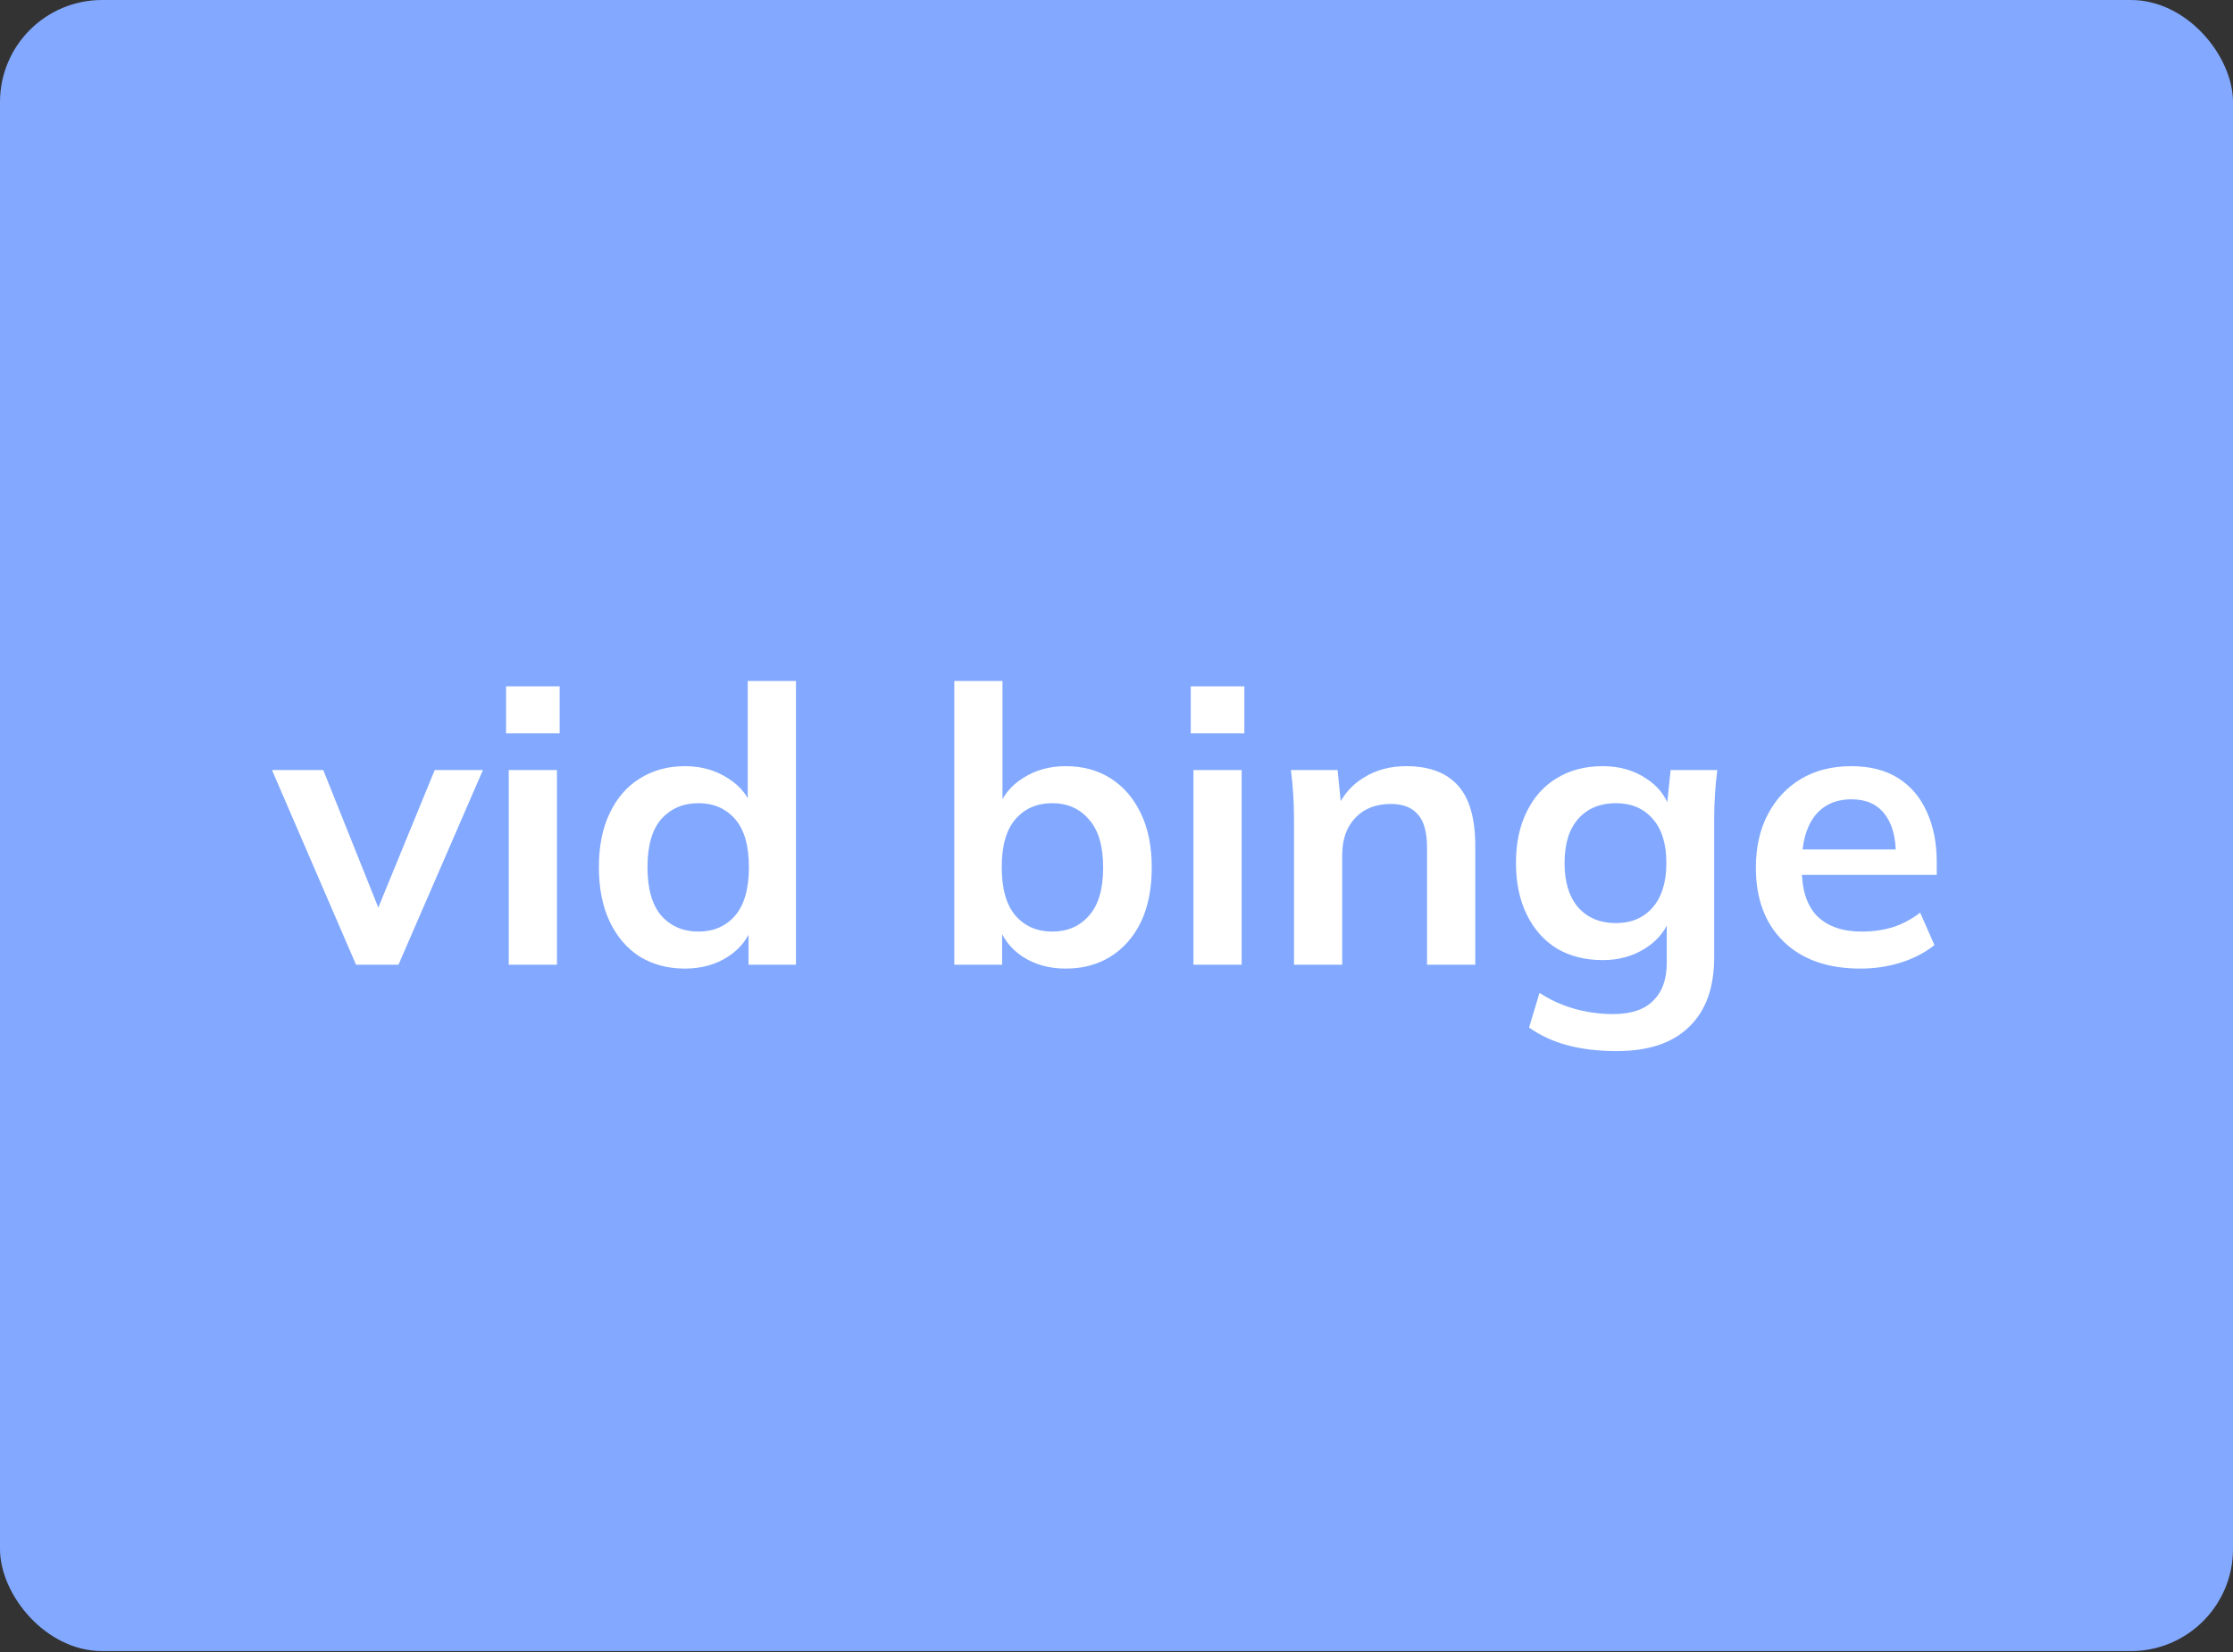
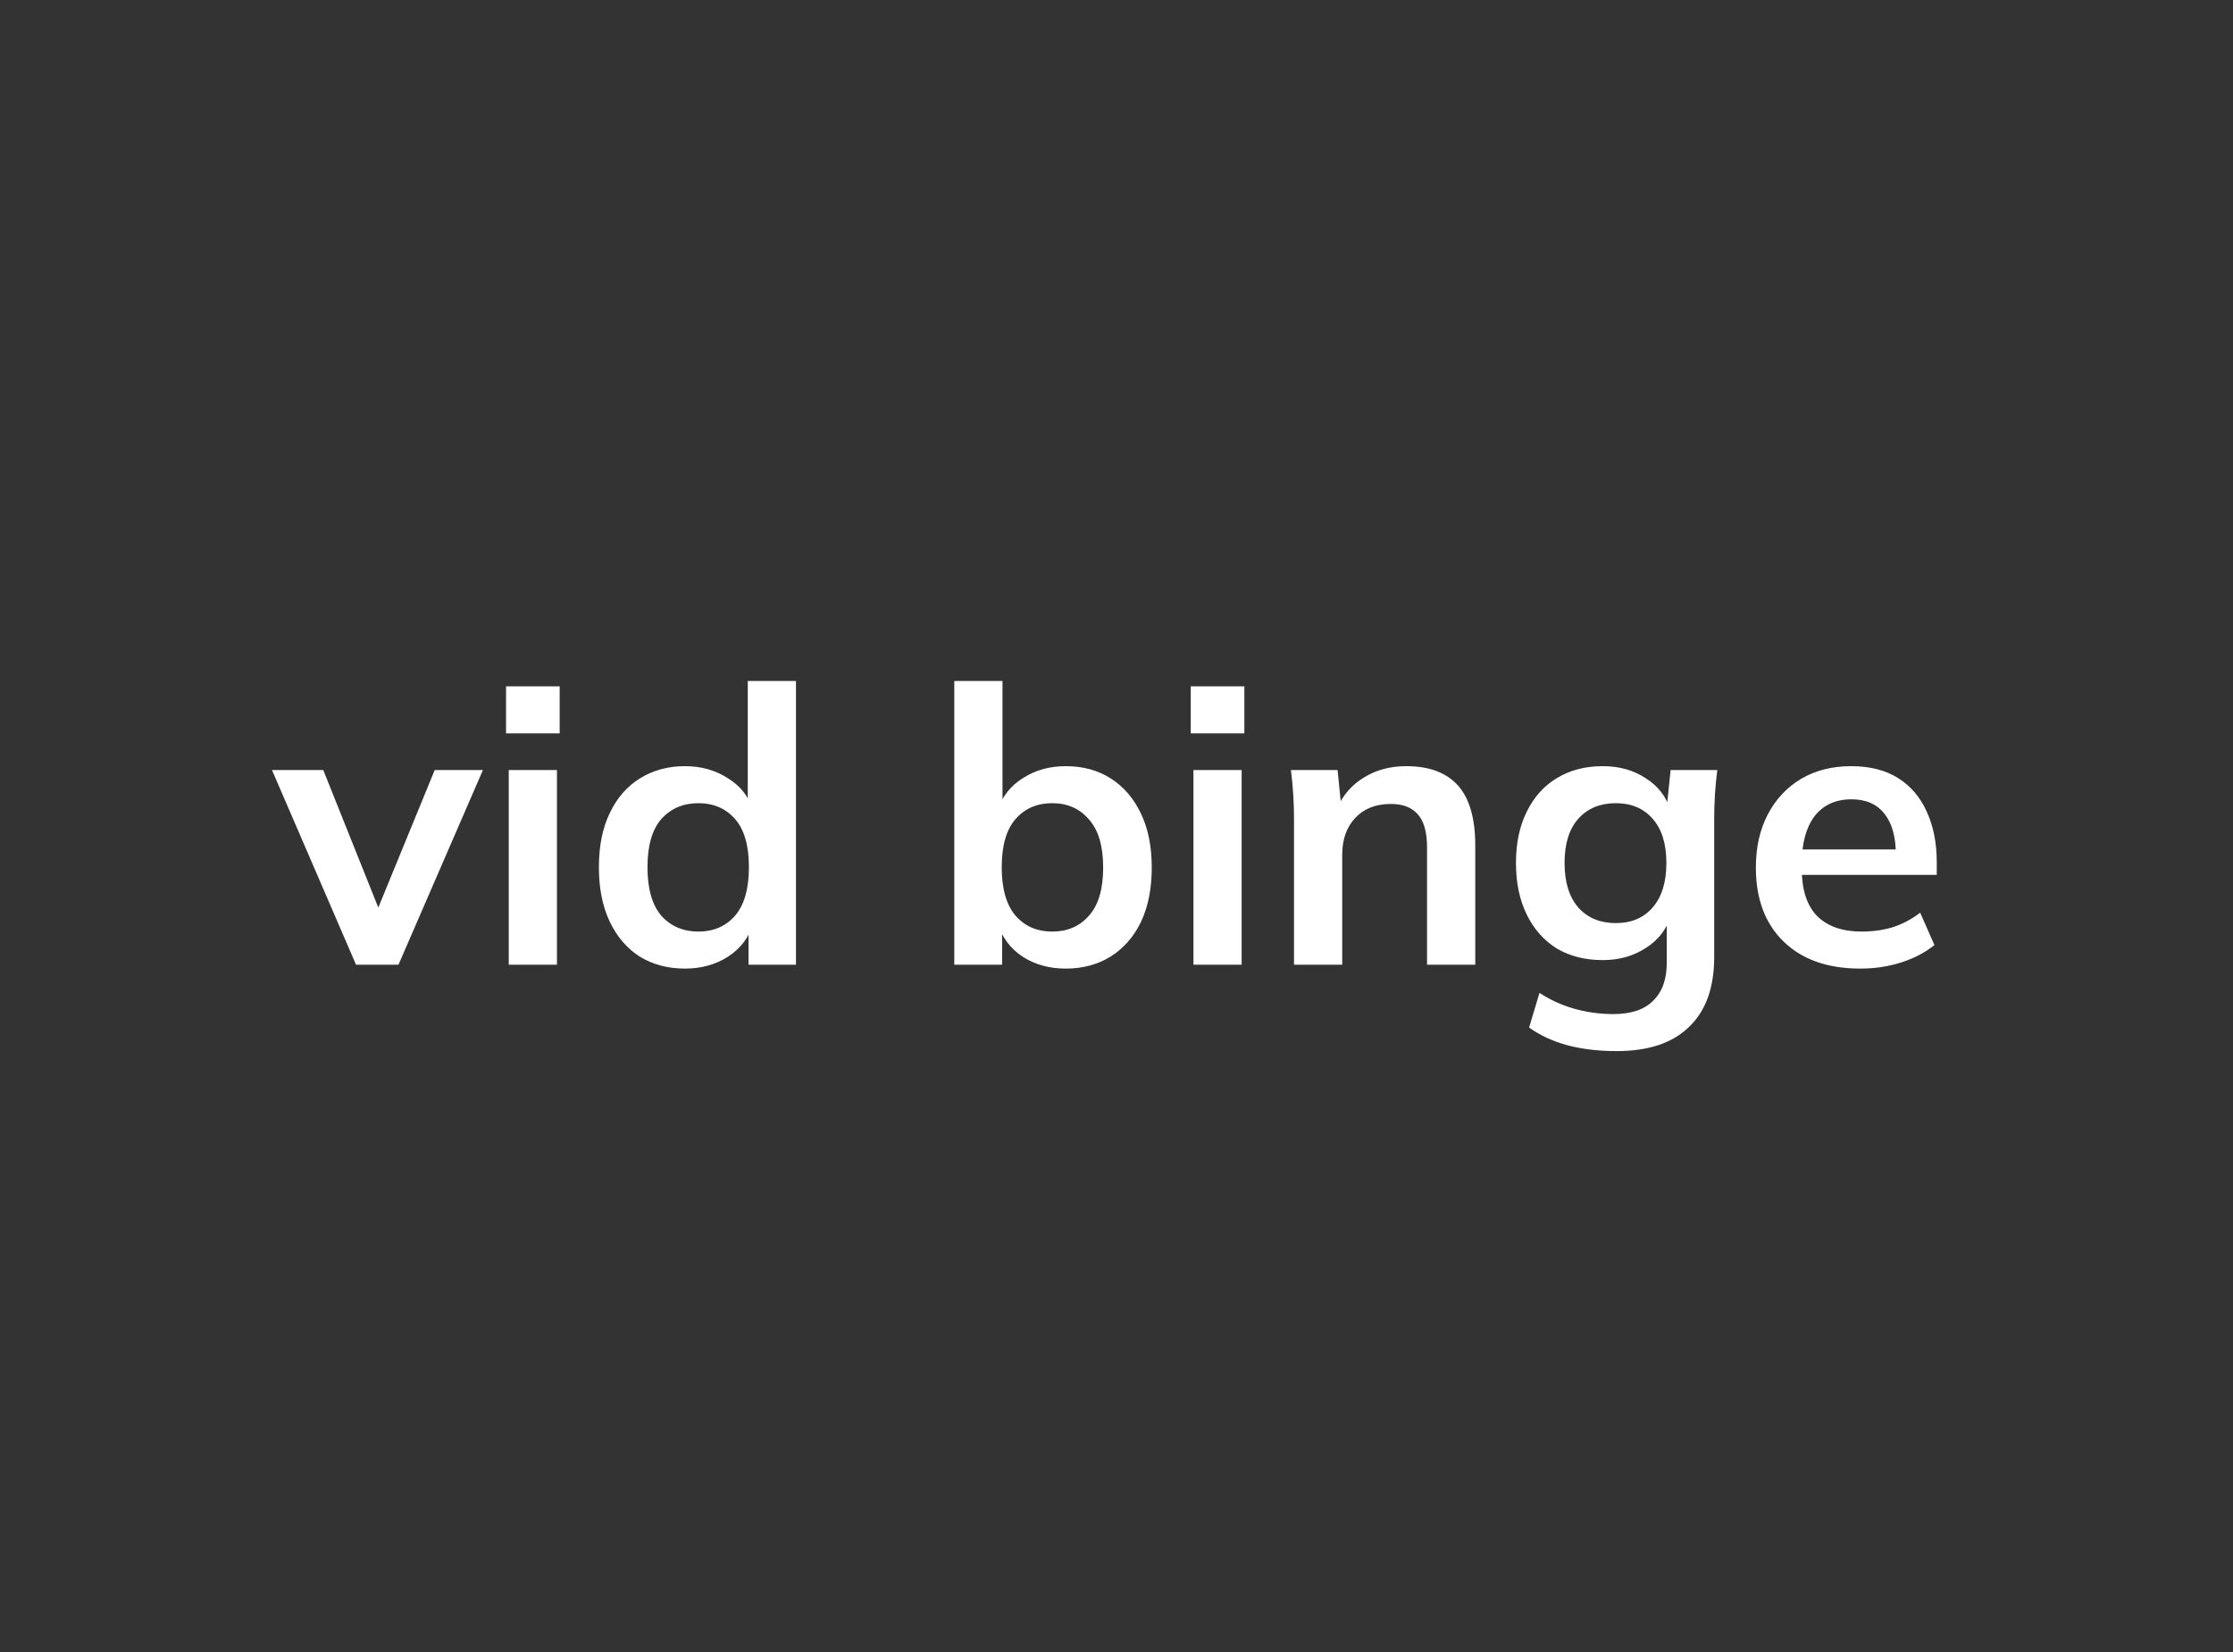
<svg xmlns="http://www.w3.org/2000/svg" width="1400" height="1036" viewBox="0 0 1400 1036" fill="none">
  <rect x="0" y="0" width="1400" height="1036" fill="#333333" stroke="none" />
  <g clip-path="url(#clip0_2009_541)">
    <rect width="1400" height="1035.42" rx="64" fill="#82A9FF" />
  </g>
  <path d="M223.227 605L170.516 482.894H202.675L240.878 578.403H233.383L272.553 482.894H302.777L249.825 605H223.227ZM318.964 605V482.894H349.188V605H318.964ZM317.272 459.924V430.425H350.881V459.924H317.272ZM429.401 607.418C418.763 607.418 409.333 604.919 401.112 599.922C393.052 594.764 386.765 587.43 382.252 577.919C377.738 568.409 375.482 557.044 375.482 543.826C375.482 530.608 377.738 519.325 382.252 509.975C386.765 500.465 393.052 493.211 401.112 488.214C409.333 483.056 418.763 480.476 429.401 480.476C439.557 480.476 448.503 482.975 456.241 487.972C464.139 492.808 469.378 499.417 471.957 507.799H468.814V427.04H499.038V605H469.297V579.128H472.199C469.62 587.833 464.381 594.764 456.482 599.922C448.745 604.919 439.718 607.418 429.401 607.418ZM437.864 584.206C447.375 584.206 455.032 580.901 460.835 574.292C466.638 567.522 469.539 557.367 469.539 543.826C469.539 530.286 466.638 520.211 460.835 513.602C455.032 506.993 447.375 503.689 437.864 503.689C428.354 503.689 420.616 506.993 414.652 513.602C408.849 520.211 405.948 530.286 405.948 543.826C405.948 557.367 408.849 567.522 414.652 574.292C420.616 580.901 428.354 584.206 437.864 584.206ZM668.18 607.418C657.863 607.418 648.836 604.919 641.099 599.922C633.362 594.764 628.203 587.833 625.624 579.128H628.284V605H598.302V427.04H628.526V507.799H625.624C628.365 499.417 633.604 492.808 641.341 487.972C649.078 482.975 658.025 480.476 668.18 480.476C678.98 480.476 688.41 483.056 696.47 488.214C704.53 493.372 710.816 500.706 715.33 510.217C719.843 519.566 722.1 530.85 722.1 544.068C722.1 557.286 719.843 568.65 715.33 578.161C710.816 587.51 704.449 594.764 696.228 599.922C688.168 604.919 678.819 607.418 668.18 607.418ZM659.717 584.206C669.228 584.206 676.885 580.901 682.688 574.292C688.652 567.683 691.634 557.609 691.634 544.068C691.634 530.528 688.652 520.453 682.688 513.844C676.885 507.074 669.228 503.689 659.717 503.689C650.207 503.689 642.55 506.993 636.747 513.602C630.944 520.211 628.042 530.286 628.042 543.826C628.042 557.367 630.944 567.522 636.747 574.292C642.55 580.901 650.207 584.206 659.717 584.206ZM748.242 605V482.894H778.466V605H748.242ZM746.549 459.924V430.425H780.159V459.924H746.549ZM811.288 605V513.36C811.288 508.363 811.126 503.286 810.804 498.127C810.482 492.969 809.998 487.891 809.353 482.894H838.61L841.028 507.074H838.127C841.995 498.53 847.718 492.002 855.294 487.488C862.87 482.814 871.655 480.476 881.649 480.476C895.996 480.476 906.796 484.506 914.05 492.566C921.304 500.626 924.93 513.199 924.93 530.286V605H894.706V531.737C894.706 521.904 892.772 514.892 888.903 510.701C885.196 506.348 879.554 504.172 871.978 504.172C862.628 504.172 855.213 507.074 849.733 512.877C844.252 518.68 841.512 526.417 841.512 536.089V605H811.288ZM1013.56 659.162C1002.27 659.162 992.037 657.953 982.849 655.535C973.822 653.117 965.763 649.409 958.67 644.412L965.198 622.651C969.873 625.714 974.709 628.212 979.706 630.147C984.703 632.081 989.861 633.532 995.181 634.499C1000.5 635.466 1005.9 635.95 1011.38 635.95C1022.66 635.95 1031.05 633.129 1036.53 627.487C1042.17 622.006 1044.99 614.108 1044.99 603.791V574.534H1047.41C1044.83 582.916 1039.59 589.606 1031.69 594.603C1023.95 599.6 1015.01 602.098 1004.85 602.098C993.891 602.098 984.3 599.681 976.079 594.845C968.019 589.848 961.733 582.755 957.219 573.567C952.706 564.379 950.449 553.579 950.449 541.167C950.449 528.755 952.706 518.035 957.219 509.008C961.733 499.82 968.019 492.808 976.079 487.972C984.3 482.975 993.891 480.476 1004.85 480.476C1015.17 480.476 1024.12 482.975 1031.69 487.972C1039.43 492.808 1044.59 499.417 1047.17 507.799L1044.99 506.348L1047.41 482.894H1076.67C1076.02 487.891 1075.54 492.969 1075.21 498.127C1074.89 503.286 1074.73 508.363 1074.73 513.36V600.164C1074.73 619.346 1069.49 633.935 1059.01 643.929C1048.7 654.084 1033.55 659.162 1013.56 659.162ZM1013.07 578.886C1022.75 578.886 1030.4 575.662 1036.04 569.215C1041.85 562.606 1044.75 553.256 1044.75 541.167C1044.75 529.077 1041.85 519.808 1036.04 513.36C1030.4 506.913 1022.75 503.689 1013.07 503.689C1003.24 503.689 995.423 506.913 989.62 513.36C983.817 519.808 980.915 529.077 980.915 541.167C980.915 553.256 983.817 562.606 989.62 569.215C995.423 575.662 1003.24 578.886 1013.07 578.886ZM1166.39 607.418C1145.92 607.418 1129.88 601.776 1118.27 590.492C1106.66 579.209 1100.86 563.734 1100.86 544.068C1100.86 531.334 1103.36 520.211 1108.36 510.701C1113.35 501.19 1120.29 493.775 1129.15 488.456C1138.18 483.136 1148.66 480.476 1160.58 480.476C1172.35 480.476 1182.18 482.975 1190.08 487.972C1197.98 492.969 1203.95 499.981 1207.98 509.008C1212.17 518.035 1214.26 528.593 1214.26 540.683V548.662H1125.28V532.704H1192.74L1188.63 536.089C1188.63 524.805 1186.21 516.181 1181.38 510.217C1176.7 504.253 1169.85 501.271 1160.83 501.271C1150.83 501.271 1143.09 504.817 1137.61 511.91C1132.29 519.002 1129.63 528.916 1129.63 541.65V544.793C1129.63 558.011 1132.86 567.925 1139.31 574.534C1145.92 580.982 1155.18 584.206 1167.11 584.206C1174.04 584.206 1180.49 583.319 1186.46 581.546C1192.58 579.612 1198.38 576.549 1203.87 572.358L1212.81 592.669C1207.01 597.343 1200.08 600.97 1192.02 603.549C1183.96 606.128 1175.41 607.418 1166.39 607.418Z" fill="white" />
  <defs>
    <clipPath id="clip0_2009_541">
-       <rect width="1400" height="1035.42" rx="64" fill="white" />
-     </clipPath>
+       </clipPath>
  </defs>
</svg>